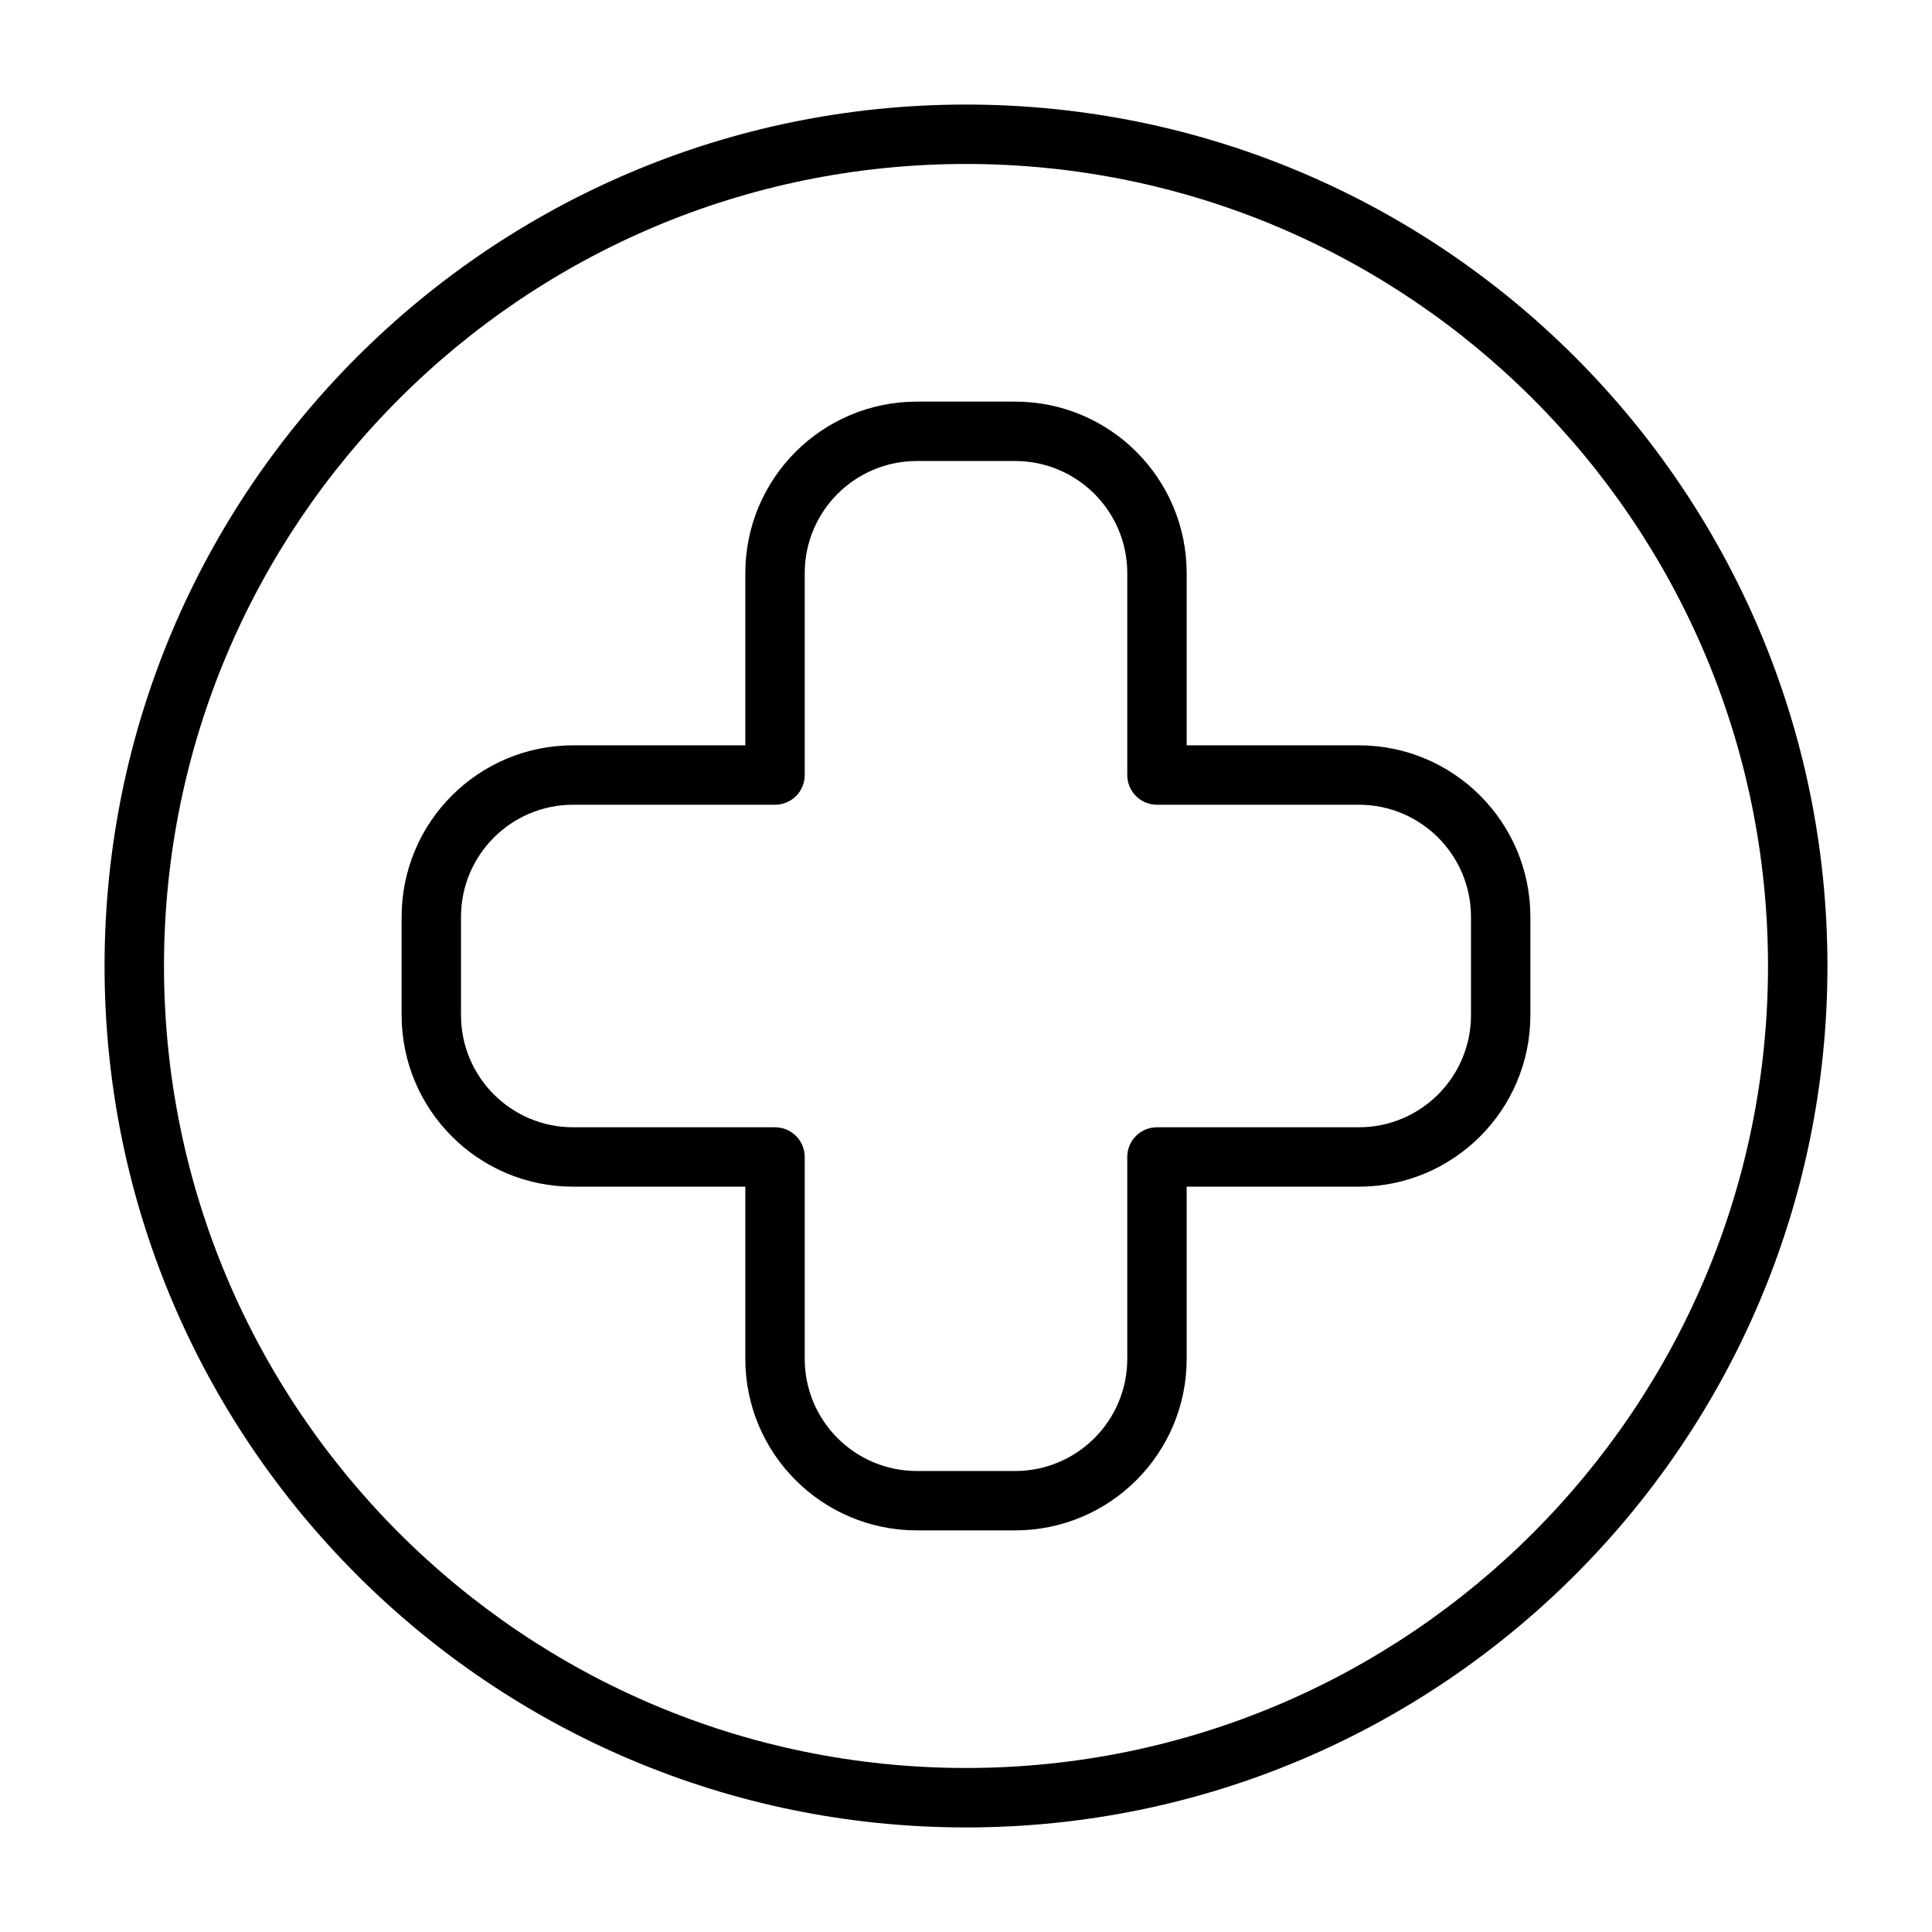
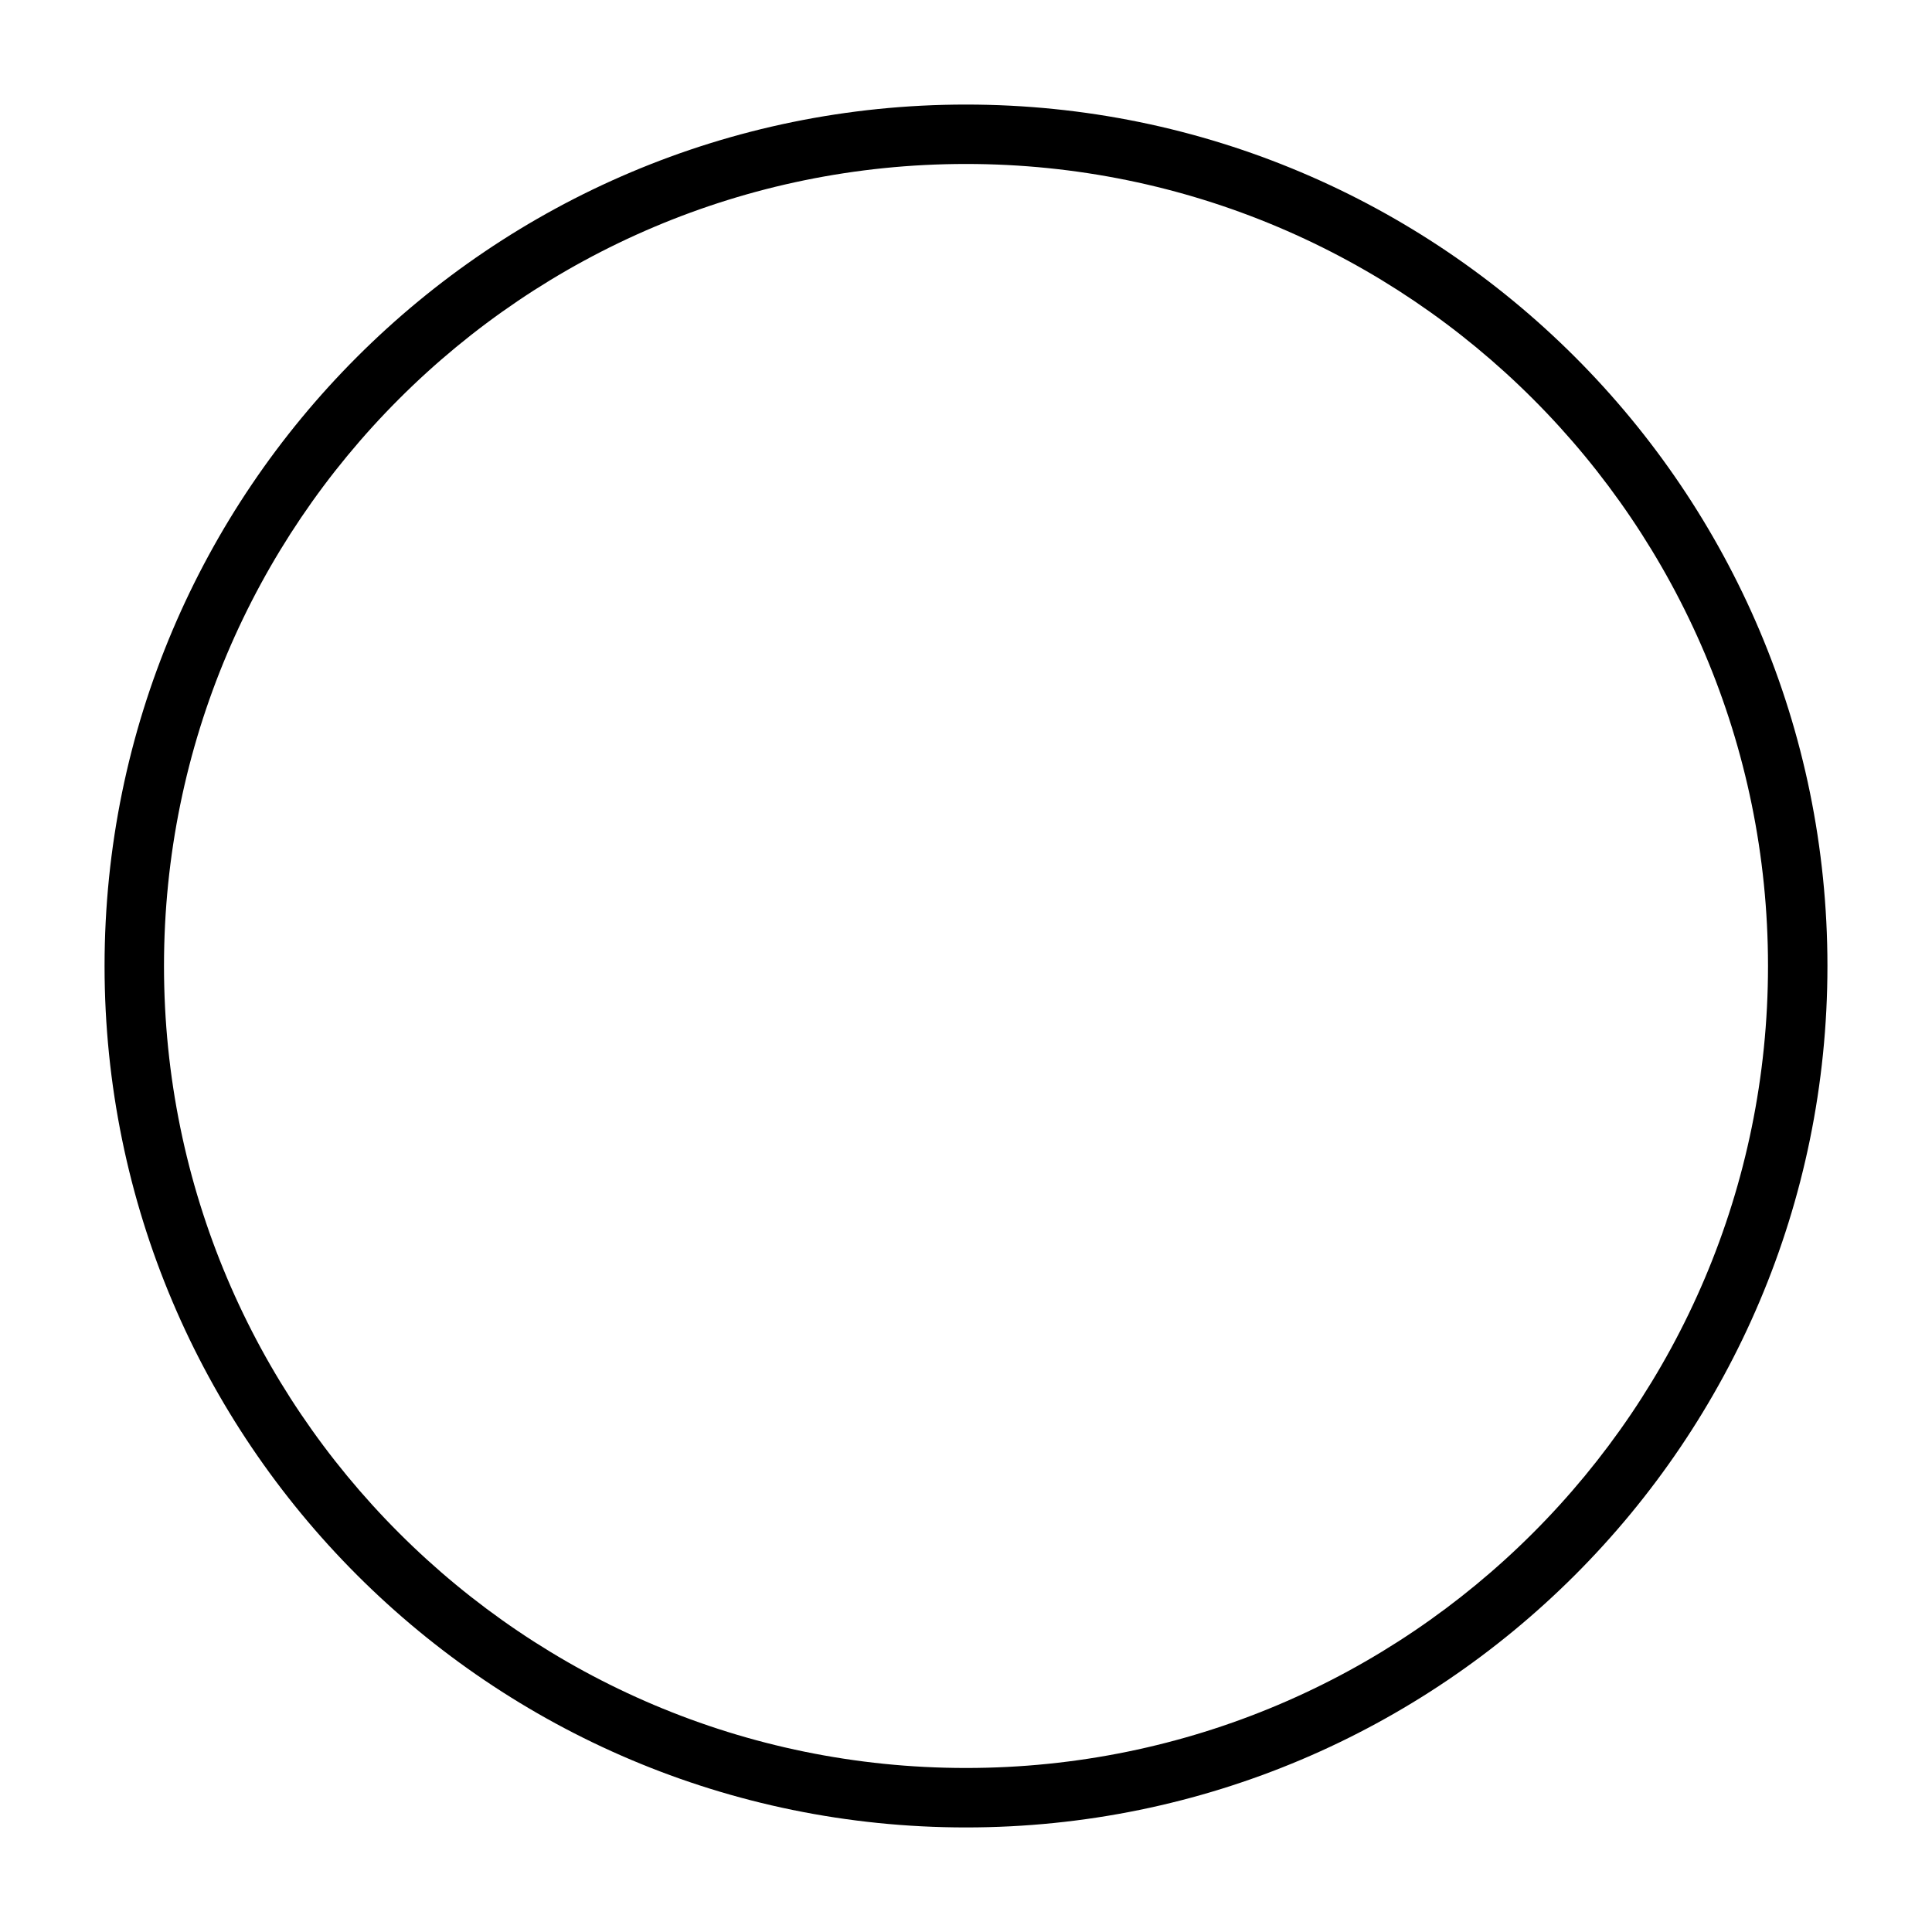
<svg xmlns="http://www.w3.org/2000/svg" fill="#000000" width="800px" height="800px" version="1.1" viewBox="144 144 512 512">
  <g fill-rule="evenodd">
-     <path d="m458.48 341.52v-45.625c0-25.105-20.355-45.461-45.469-45.461h-26.023c-25.113 0-45.469 20.355-45.469 45.461v45.625h-45.625c-25.105 0-45.461 20.355-45.461 45.469v26.023c0 25.113 20.355 45.469 45.461 45.469h45.625v45.625c0 25.105 20.355 45.461 45.469 45.461h26.023c25.113 0 45.469-20.355 45.469-45.461v-45.625h45.625c25.105 0 45.461-20.355 45.461-45.469v-26.023c0-25.113-20.355-45.469-45.461-45.469zm-15.742 7.871c0 4.352 3.519 7.871 7.871 7.871h53.492c16.422 0 29.727 13.312 29.727 29.727v26.023c0 16.414-13.305 29.727-29.719 29.727h-53.5c-4.352 0-7.871 3.519-7.871 7.871v53.492c0 16.422-13.312 29.727-29.727 29.727h-26.023c-16.414 0-29.727-13.305-29.727-29.719v-53.5c0-4.352-3.519-7.871-7.871-7.871h-53.492c-16.422 0-29.727-13.312-29.727-29.727v-26.023c0-16.414 13.305-29.727 29.719-29.727h53.5c4.352 0 7.871-3.519 7.871-7.871v-53.492c0-16.422 13.312-29.727 29.727-29.727h26.023c16.414 0 29.727 13.305 29.727 29.719v53.5z" />
    <path d="m400 171.71c-126 0-228.29 102.29-228.29 228.29s102.29 228.29 228.29 228.29 228.29-102.29 228.29-228.29-102.29-228.29-228.29-228.29zm0 15.742c117.31 0 212.54 95.234 212.54 212.54s-95.234 212.54-212.54 212.54-212.54-95.234-212.54-212.54 95.234-212.54 212.54-212.54z" />
  </g>
</svg>